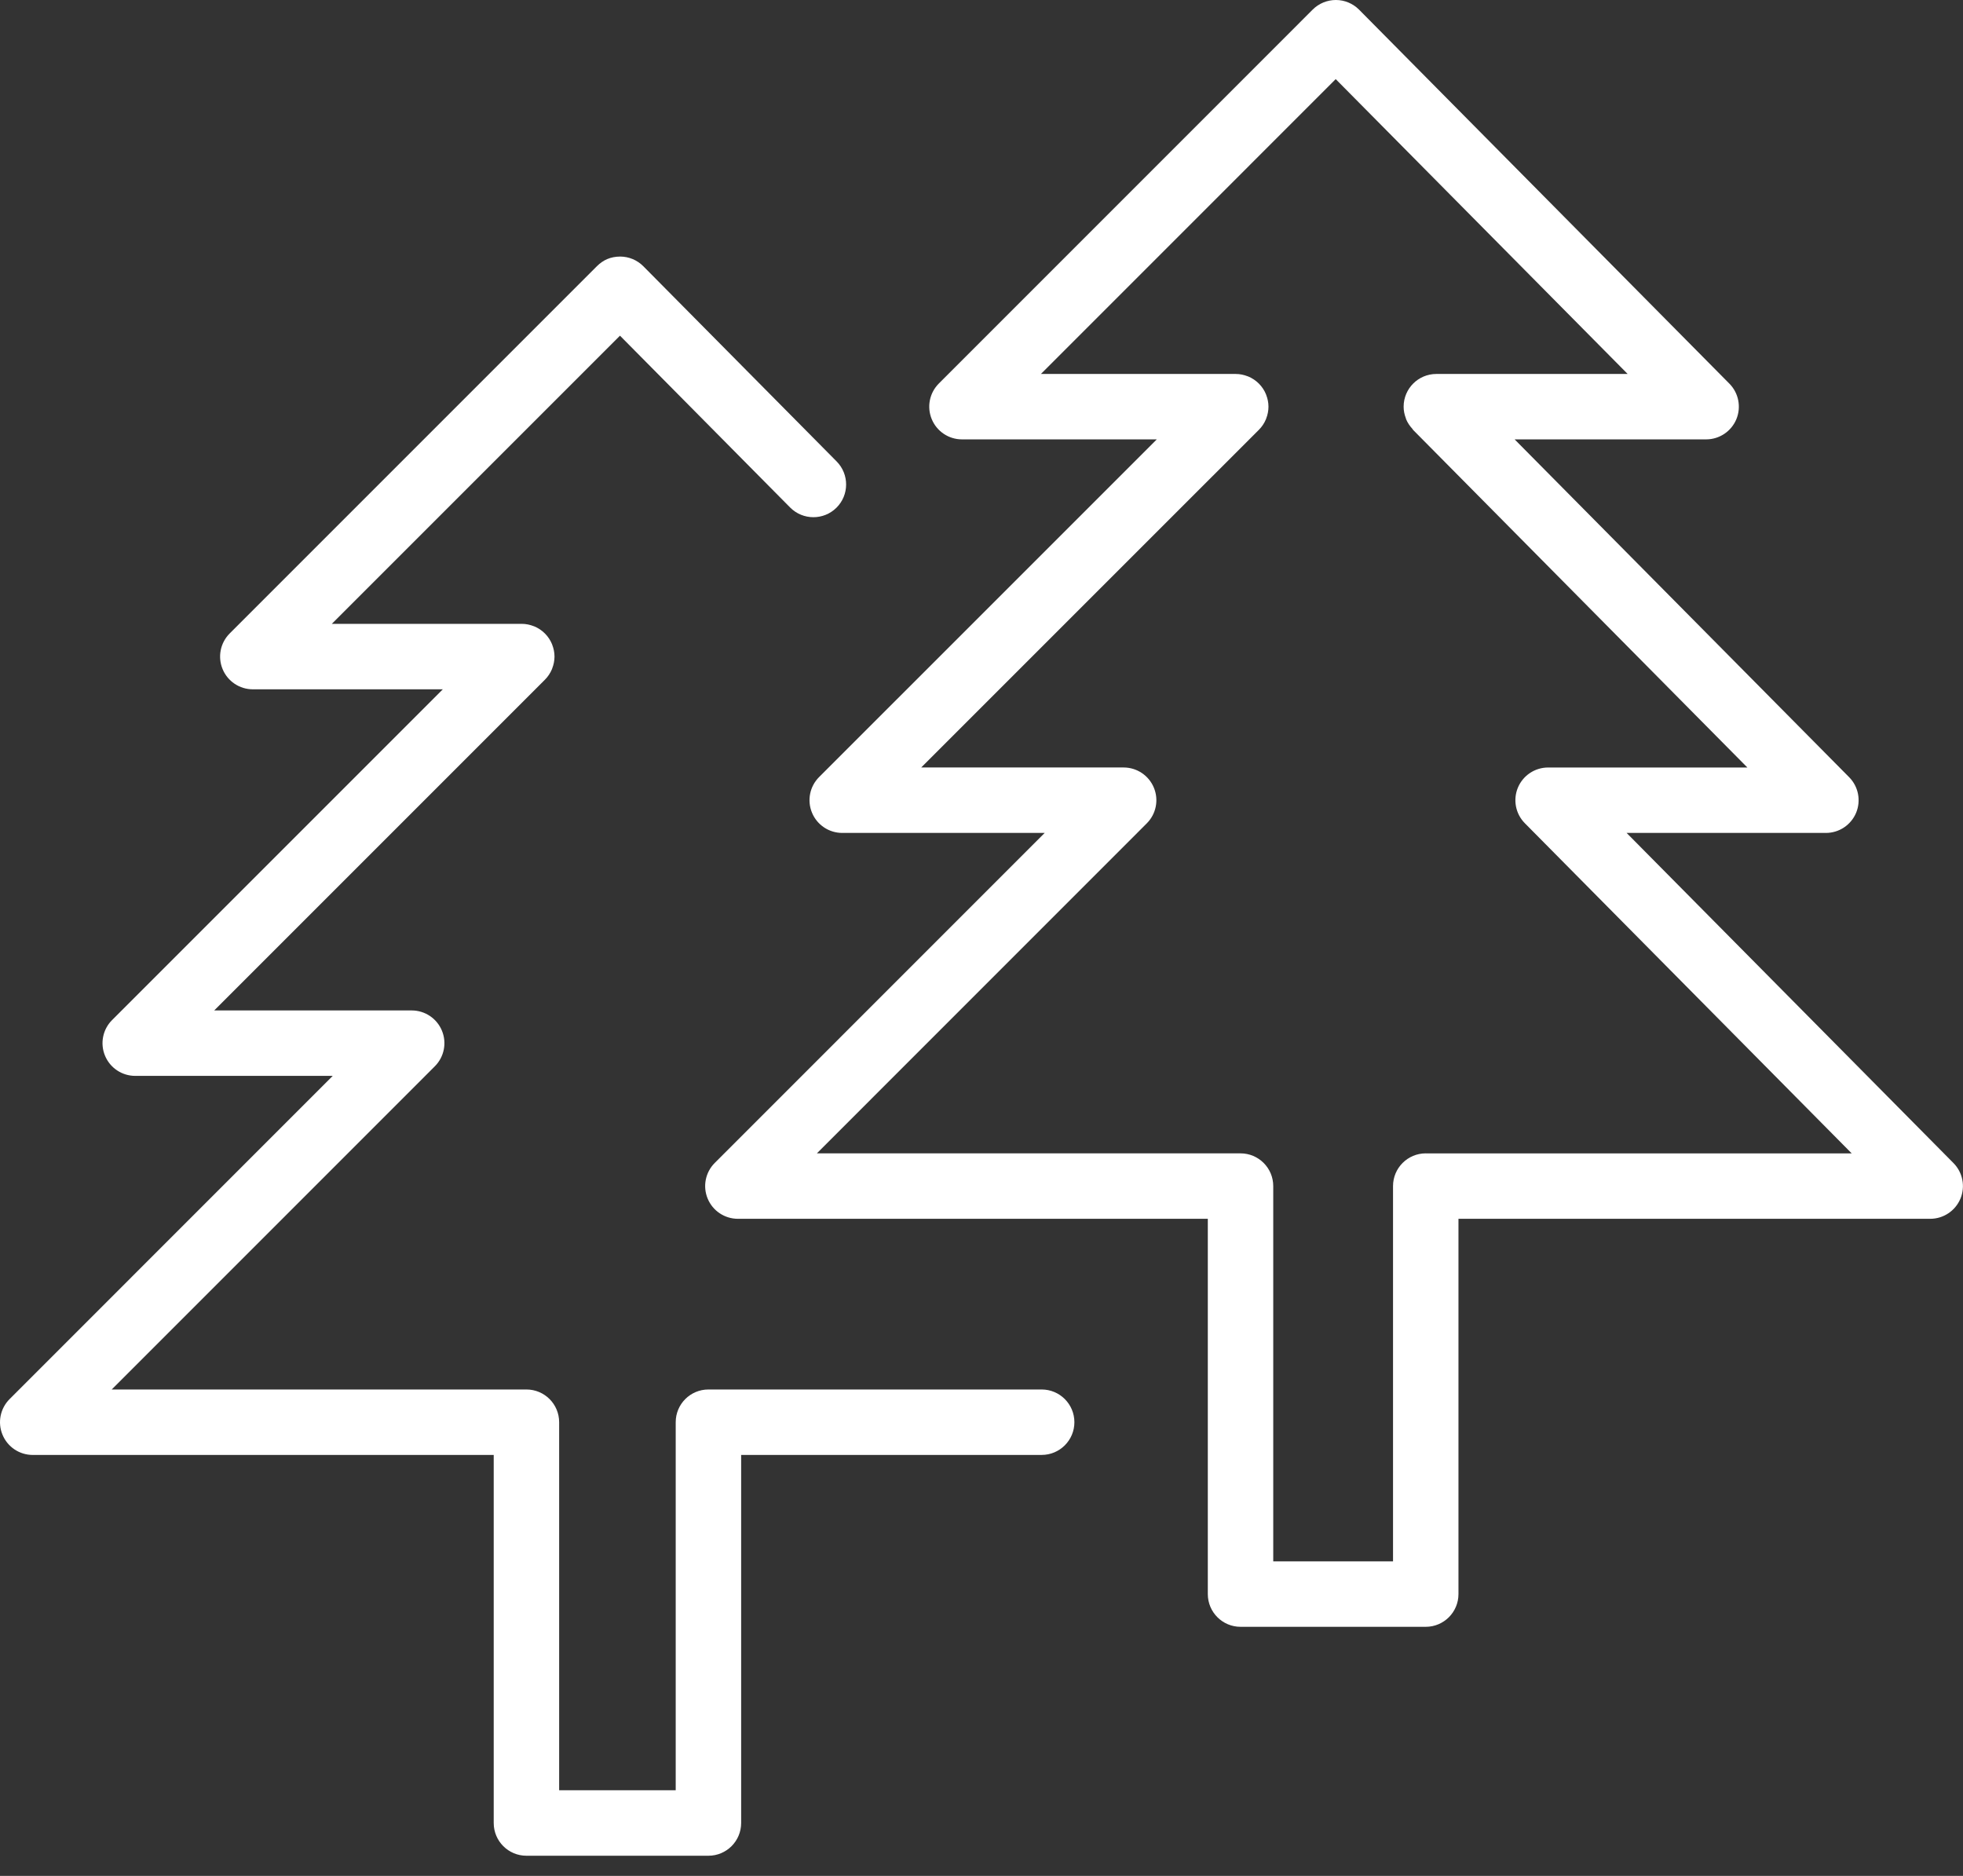
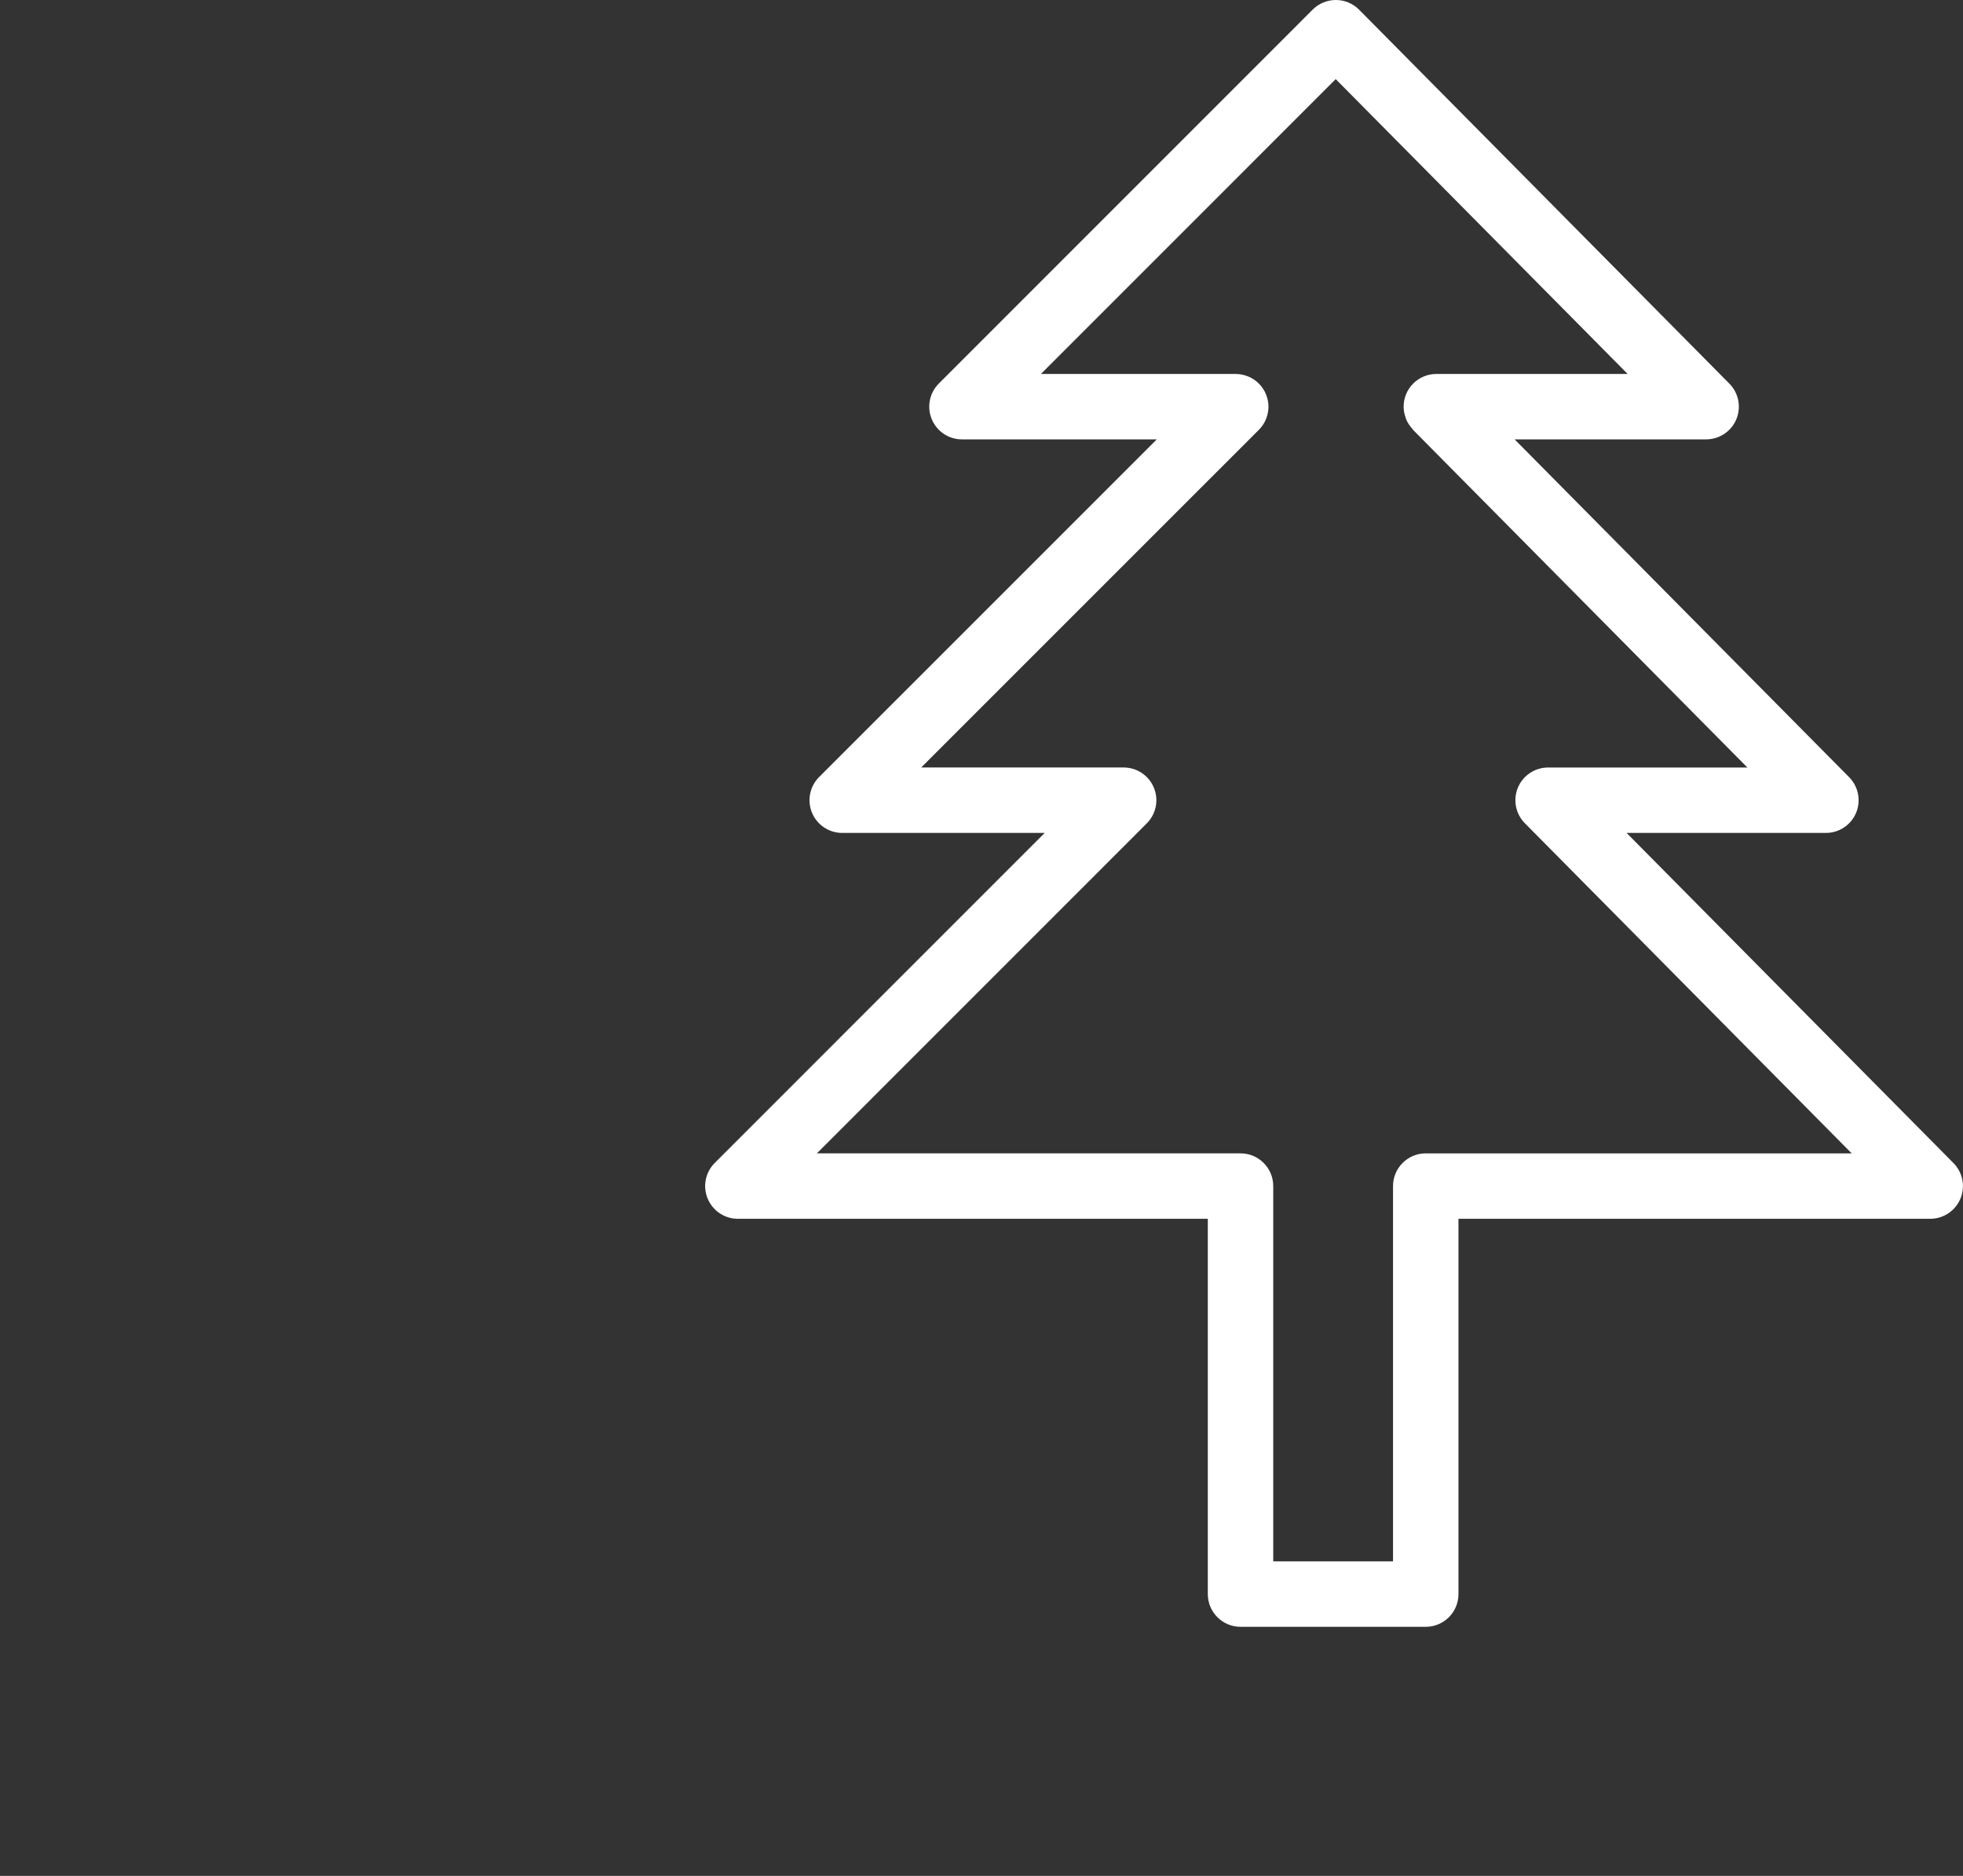
<svg xmlns="http://www.w3.org/2000/svg" width="90" height="86" viewBox="0 0 90 86" fill="none">
  <rect x="0" y="0" width="90" height="86" fill="#333333" stroke="none" />
-   <path d="M47.759 63.7H32.48C31.651 63.7 30.98 64.372 30.98 65.2V82.074H25.636V65.2C25.636 64.372 24.965 63.7 24.136 63.7H5.122L19.936 48.884C20.365 48.455 20.494 47.81 20.261 47.249C20.029 46.688 19.482 46.323 18.875 46.323H9.821L24.981 31.163C25.121 31.024 25.232 30.856 25.309 30.671C25.312 30.664 25.313 30.656 25.316 30.648C25.383 30.478 25.422 30.294 25.423 30.101C25.423 29.907 25.383 29.723 25.316 29.553C25.313 29.546 25.312 29.538 25.309 29.531C25.157 29.161 24.862 28.866 24.492 28.714C24.485 28.711 24.477 28.71 24.47 28.707C24.3 28.64 24.116 28.6 23.922 28.6H15.213L28.425 15.389L36.227 23.267C36.81 23.854 37.759 23.86 38.349 23.277C38.937 22.694 38.942 21.744 38.359 21.155L29.496 12.206C29.215 11.923 28.833 11.763 28.434 11.762C27.99 11.765 27.652 11.92 27.37 12.201L10.531 29.04C10.102 29.469 9.973 30.114 10.206 30.675C10.438 31.236 10.985 31.601 11.592 31.601H20.302L5.14 46.763C4.71 47.191 4.582 47.837 4.814 48.397C5.046 48.958 5.593 49.323 6.2 49.323H15.255L0.44 64.14C0.011 64.569 -0.118 65.214 0.115 65.775C0.347 66.336 0.894 66.701 1.501 66.701H22.636V83.575C22.636 84.403 23.307 85.075 24.136 85.075H32.48C33.309 85.075 33.98 84.403 33.98 83.575V66.7H47.759C48.587 66.7 49.259 66.028 49.259 65.2C49.259 64.372 48.587 63.7 47.759 63.7Z" fill="white" />
  <path d="M89.562 53.319L74.577 38.185H83.714C84.319 38.185 84.865 37.821 85.099 37.263C85.331 36.704 85.206 36.06 84.78 35.63L69.443 20.143H78.223C78.828 20.143 79.374 19.779 79.608 19.221C79.84 18.662 79.715 18.018 79.289 17.588L62.312 0.444C62.032 0.161 61.649 0.001 61.25 0C61.248 0 61.247 0 61.246 0C60.849 0 60.467 0.158 60.185 0.439L43.044 17.582C42.615 18.011 42.486 18.656 42.719 19.217C42.951 19.778 43.498 20.143 44.105 20.143H53.037L37.554 35.624C37.125 36.053 36.996 36.698 37.229 37.259C37.461 37.819 38.008 38.185 38.615 38.185H47.897L32.77 53.314C32.341 53.743 32.212 54.388 32.445 54.949C32.677 55.51 33.224 55.875 33.831 55.875H55.376V73.08C55.376 73.908 56.048 74.58 56.876 74.58H65.368C66.196 74.58 66.868 73.908 66.868 73.08V55.875H88.497C89.102 55.875 89.648 55.511 89.882 54.952C90.114 54.393 89.989 53.75 89.562 53.319ZM65.368 52.875C64.54 52.875 63.868 53.547 63.868 54.375V71.58H58.376V54.375C58.376 53.547 57.704 52.875 56.876 52.875H37.452L52.578 37.746C53.007 37.317 53.136 36.672 52.903 36.111C52.67 35.55 52.124 35.185 51.517 35.185H42.235L57.717 19.705C57.856 19.566 57.968 19.399 58.044 19.214C58.047 19.206 58.048 19.198 58.051 19.191C58.118 19.021 58.157 18.838 58.157 18.644C58.157 18.45 58.117 18.267 58.05 18.097C58.047 18.09 58.046 18.082 58.043 18.075C57.891 17.705 57.596 17.411 57.226 17.258C57.219 17.255 57.211 17.254 57.203 17.251C57.033 17.184 56.849 17.144 56.656 17.144H47.724L61.24 3.627L74.625 17.144H65.854C65.026 17.144 64.354 17.815 64.354 18.644V18.645C64.354 18.646 64.354 18.647 64.354 18.648C64.354 18.831 64.392 19.005 64.453 19.167C64.46 19.187 64.463 19.207 64.471 19.226C64.539 19.388 64.638 19.532 64.755 19.659C64.769 19.674 64.773 19.694 64.788 19.709L80.114 35.186H70.978C70.373 35.186 69.827 35.55 69.593 36.108C69.361 36.667 69.486 37.311 69.912 37.741L84.897 52.876H65.368V52.875Z" fill="white" />
</svg>